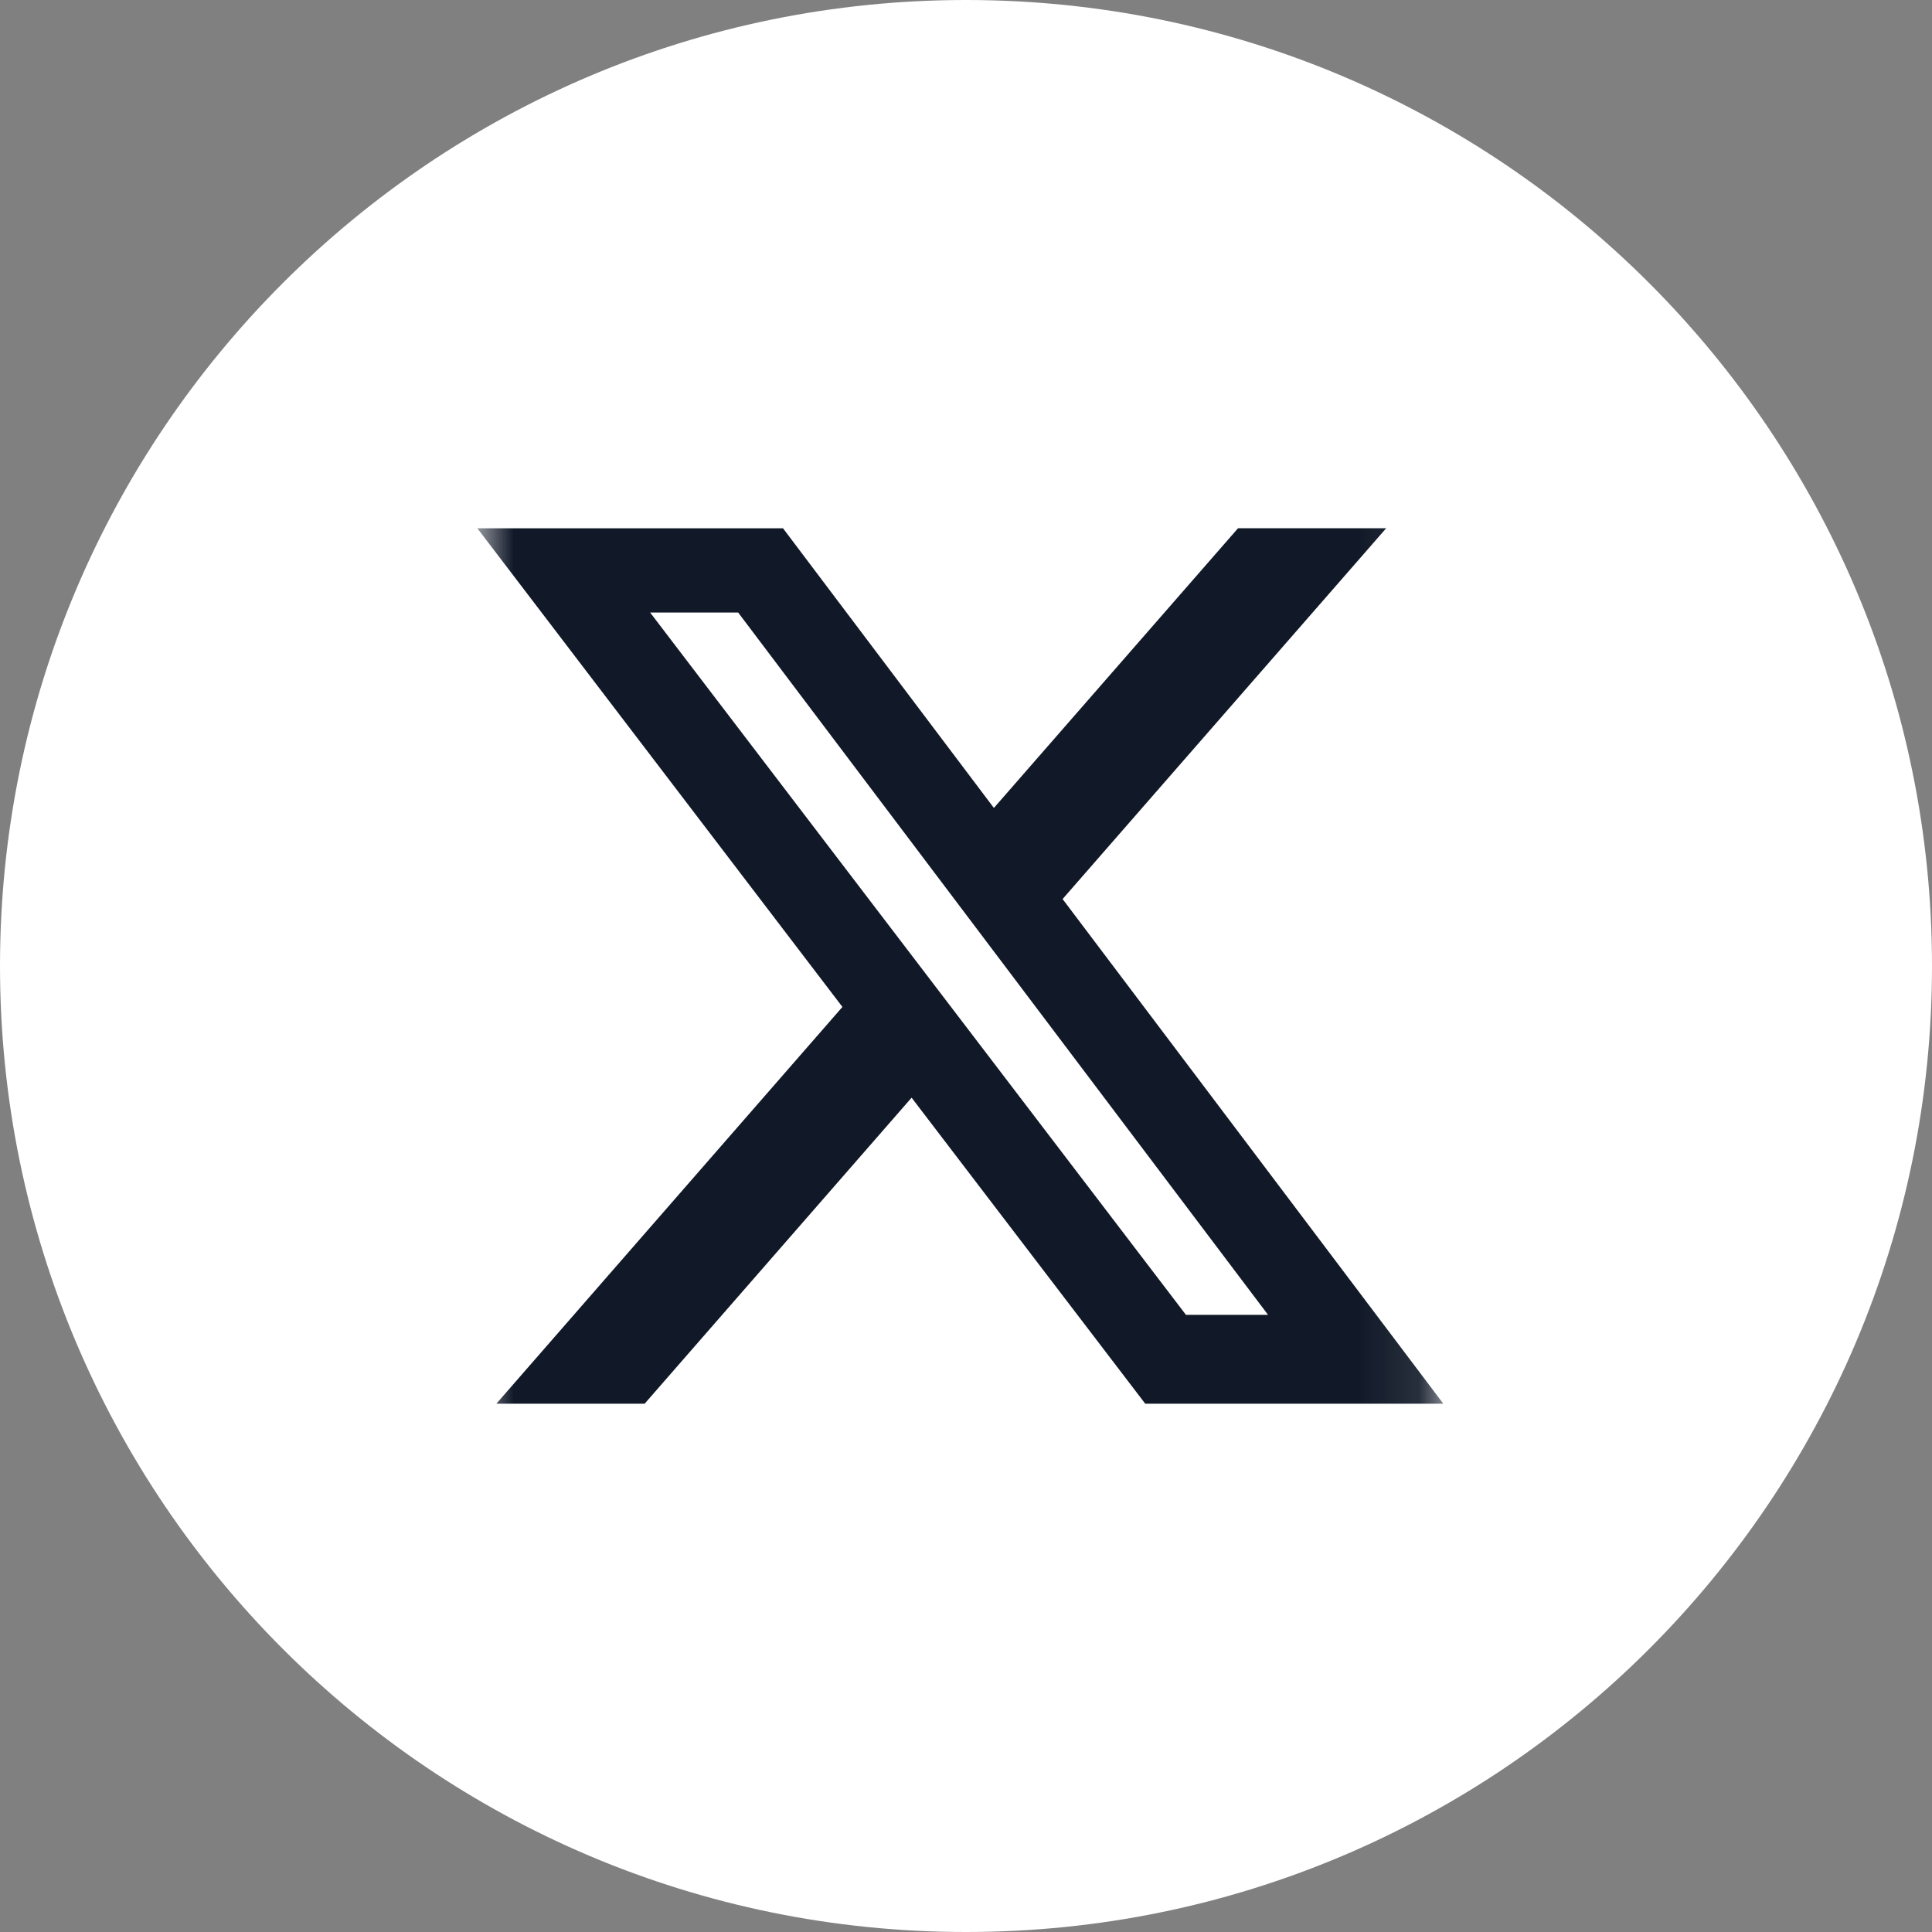
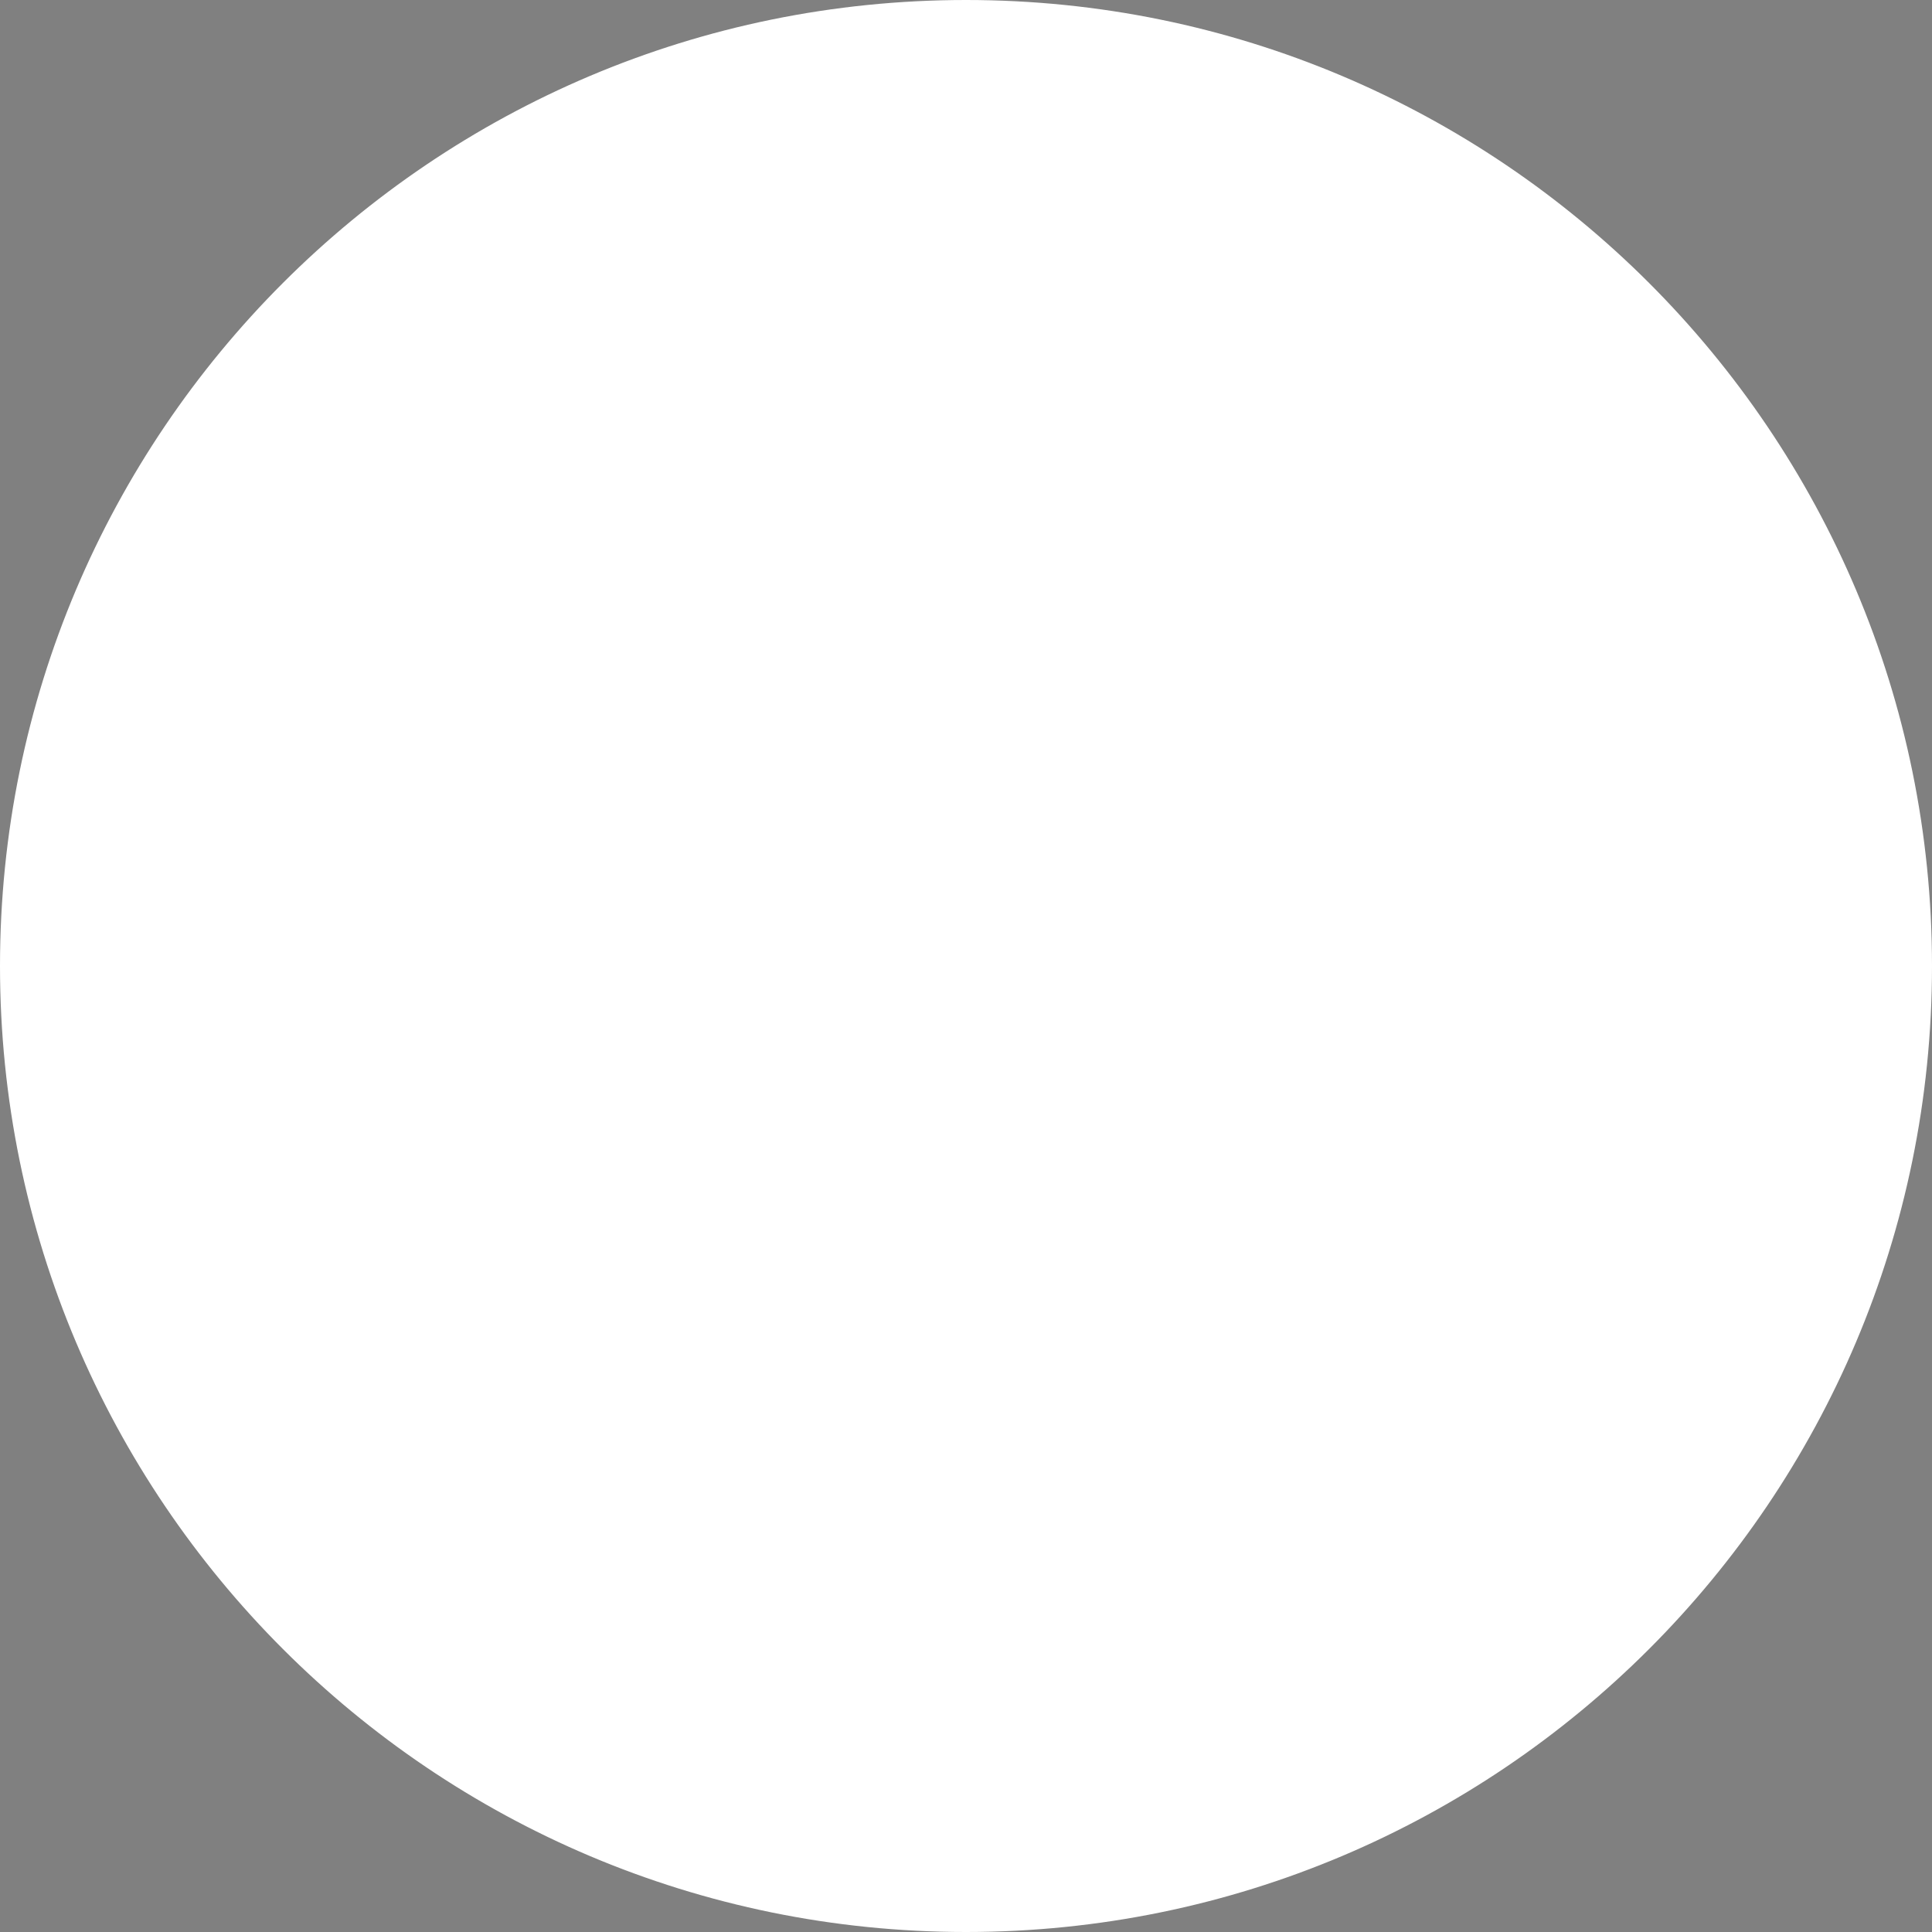
<svg xmlns="http://www.w3.org/2000/svg" width="32" height="32" viewBox="0 0 32 32" fill="none">
  <rect x="0" y="0" width="32" height="32" fill="#808080" stroke="none" />
  <path d="M16 0.5C24.56 0.5 31.5 7.44 31.5 16C31.5 24.56 24.56 31.5 16 31.5C7.44 31.5 0.5 24.56 0.5 16C0.5 7.44 7.44 0.5 16 0.5Z" fill="white" stroke="white" />
  <g clip-path="url(#clip0_23_618)">
    <mask id="mask0_23_618" style="mask-type:luminance" maskUnits="userSpaceOnUse" x="7" y="7" width="17" height="17">
      <path d="M7.906 8H23.906V24H7.906V8Z" fill="white" />
    </mask>
    <g mask="url(#mask0_23_618)">
-       <path d="M20.506 8.749H22.96L17.6 14.891L23.906 23.25H18.969L15.099 18.181L10.677 23.25H8.221L13.953 16.678L7.906 8.75H12.969L16.462 13.382L20.506 8.749ZM19.643 21.778H21.003L12.226 10.145H10.768L19.643 21.778Z" fill="#111928" />
-     </g>
+       </g>
  </g>
  <defs>
    <clipPath id="clip0_23_618">
      <rect width="16" height="16" fill="white" transform="translate(7.906 8)" />
    </clipPath>
  </defs>
</svg>